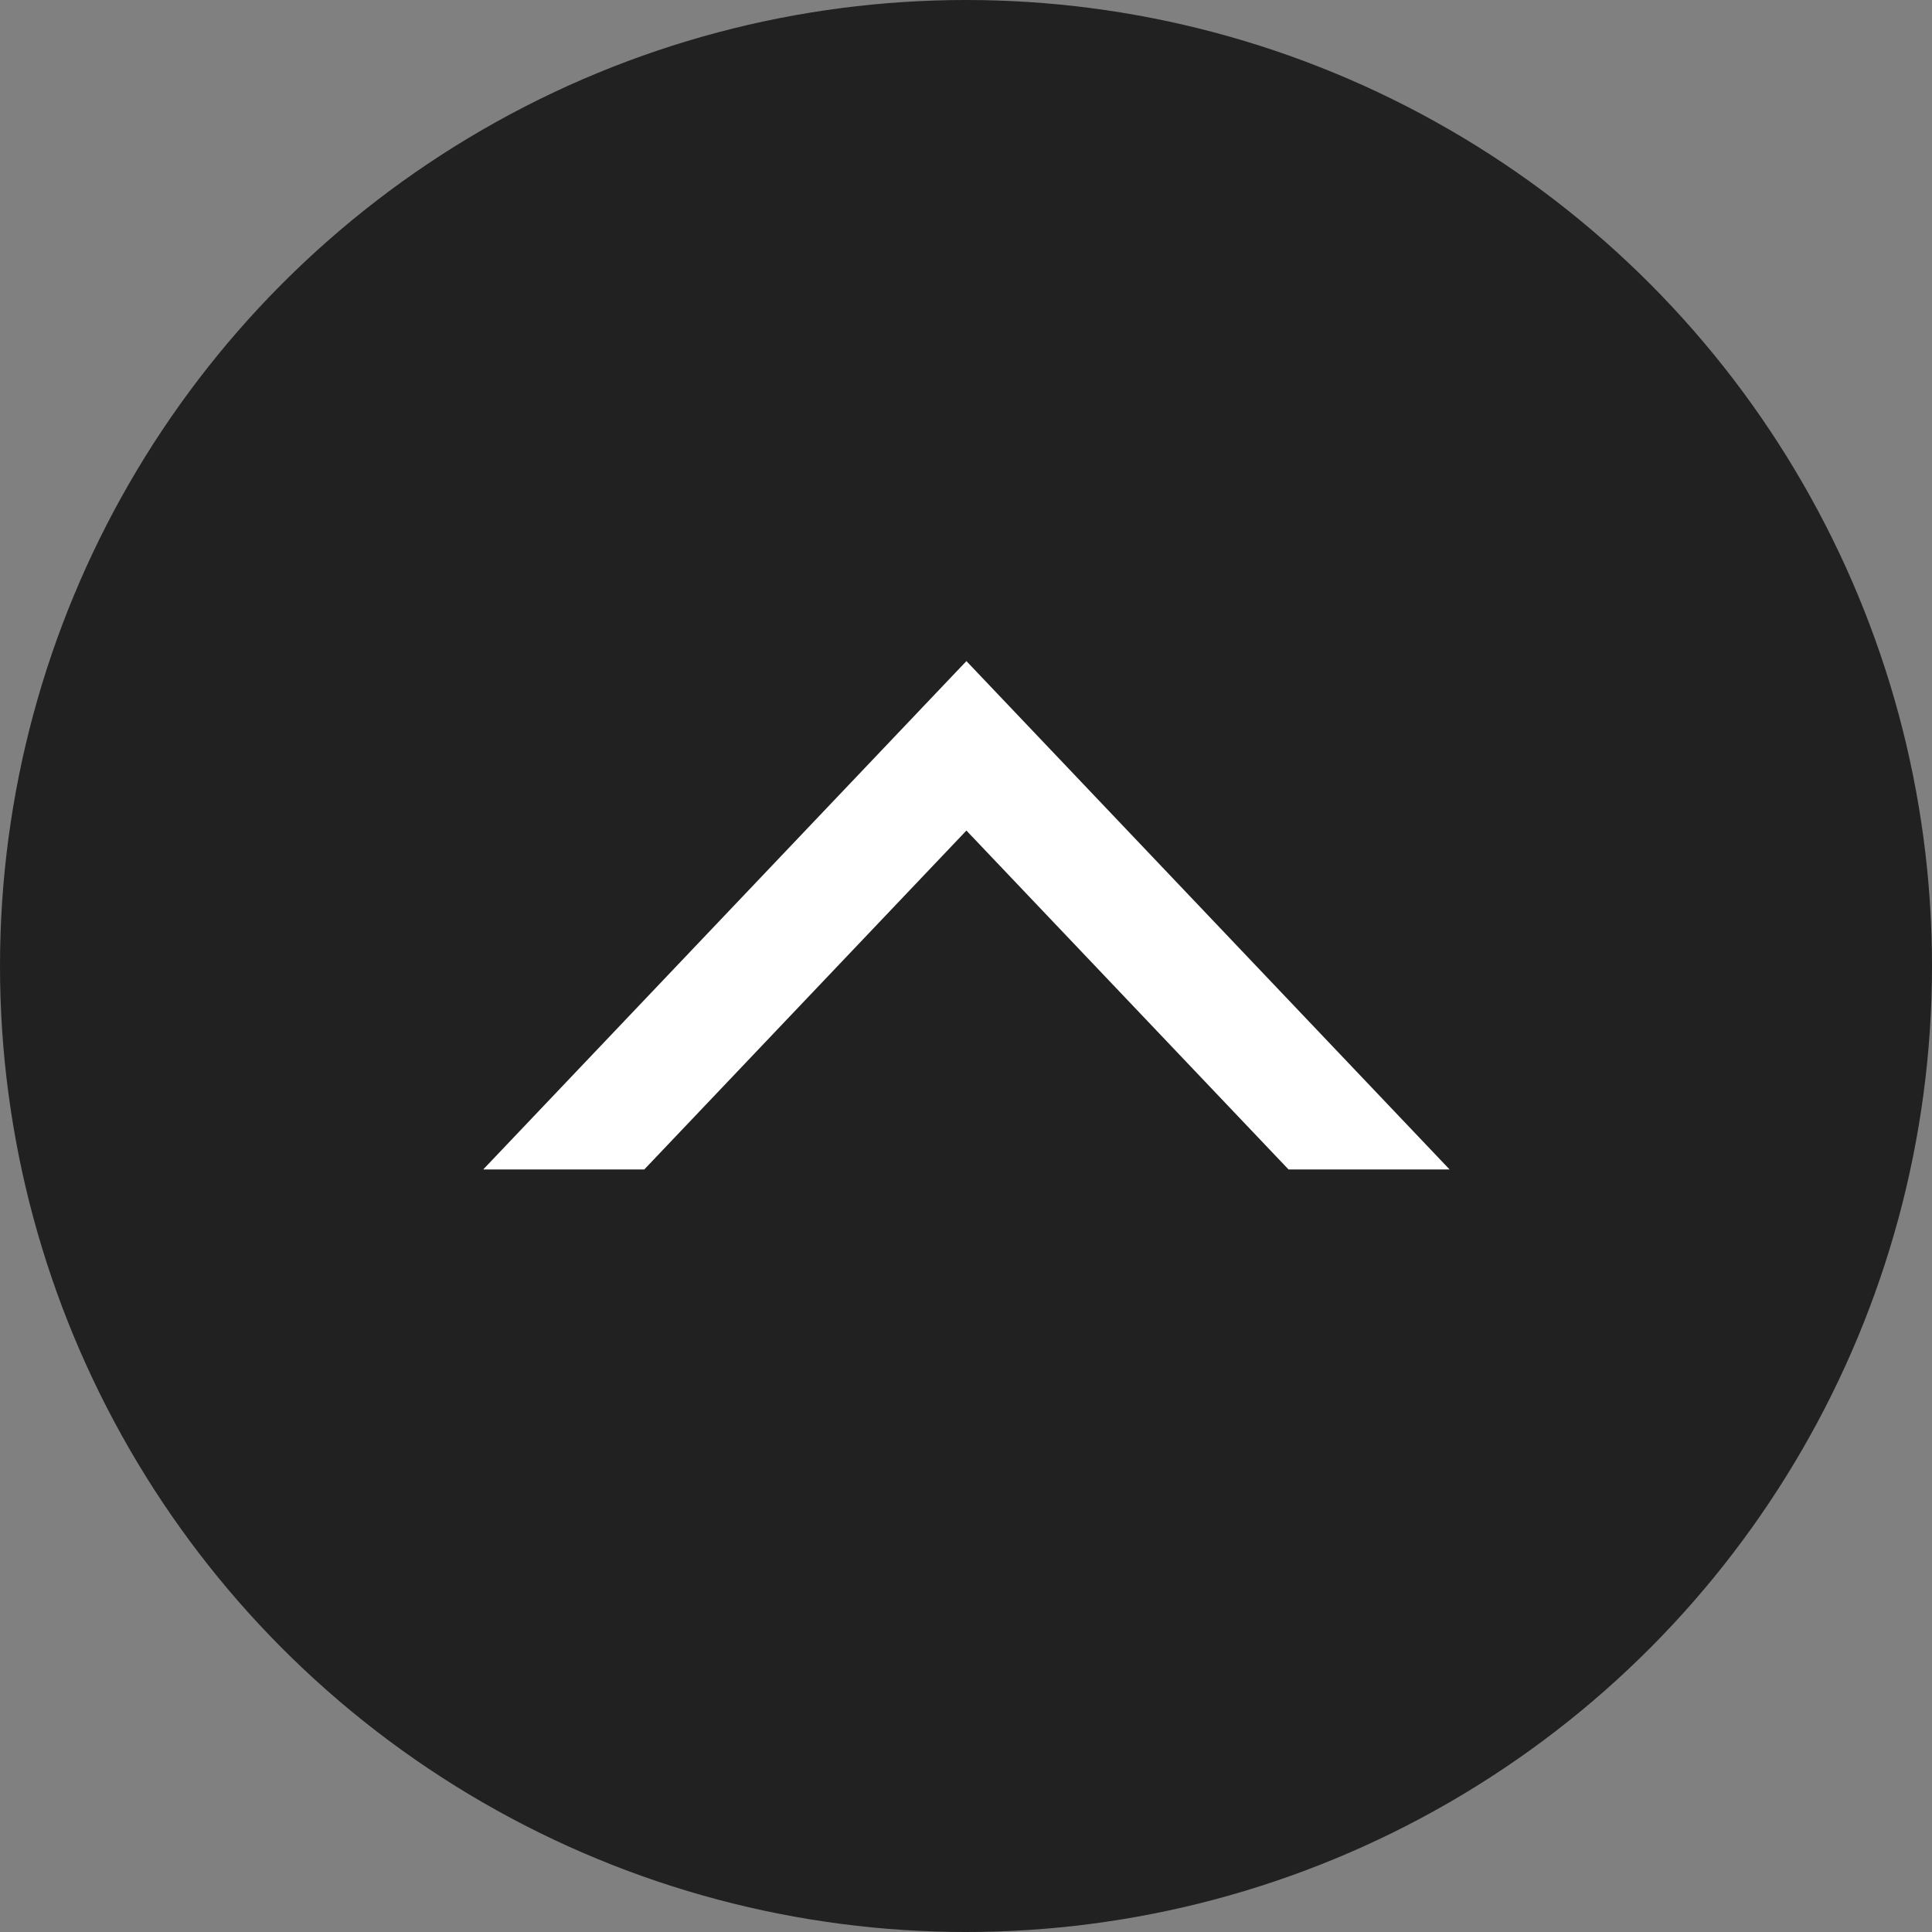
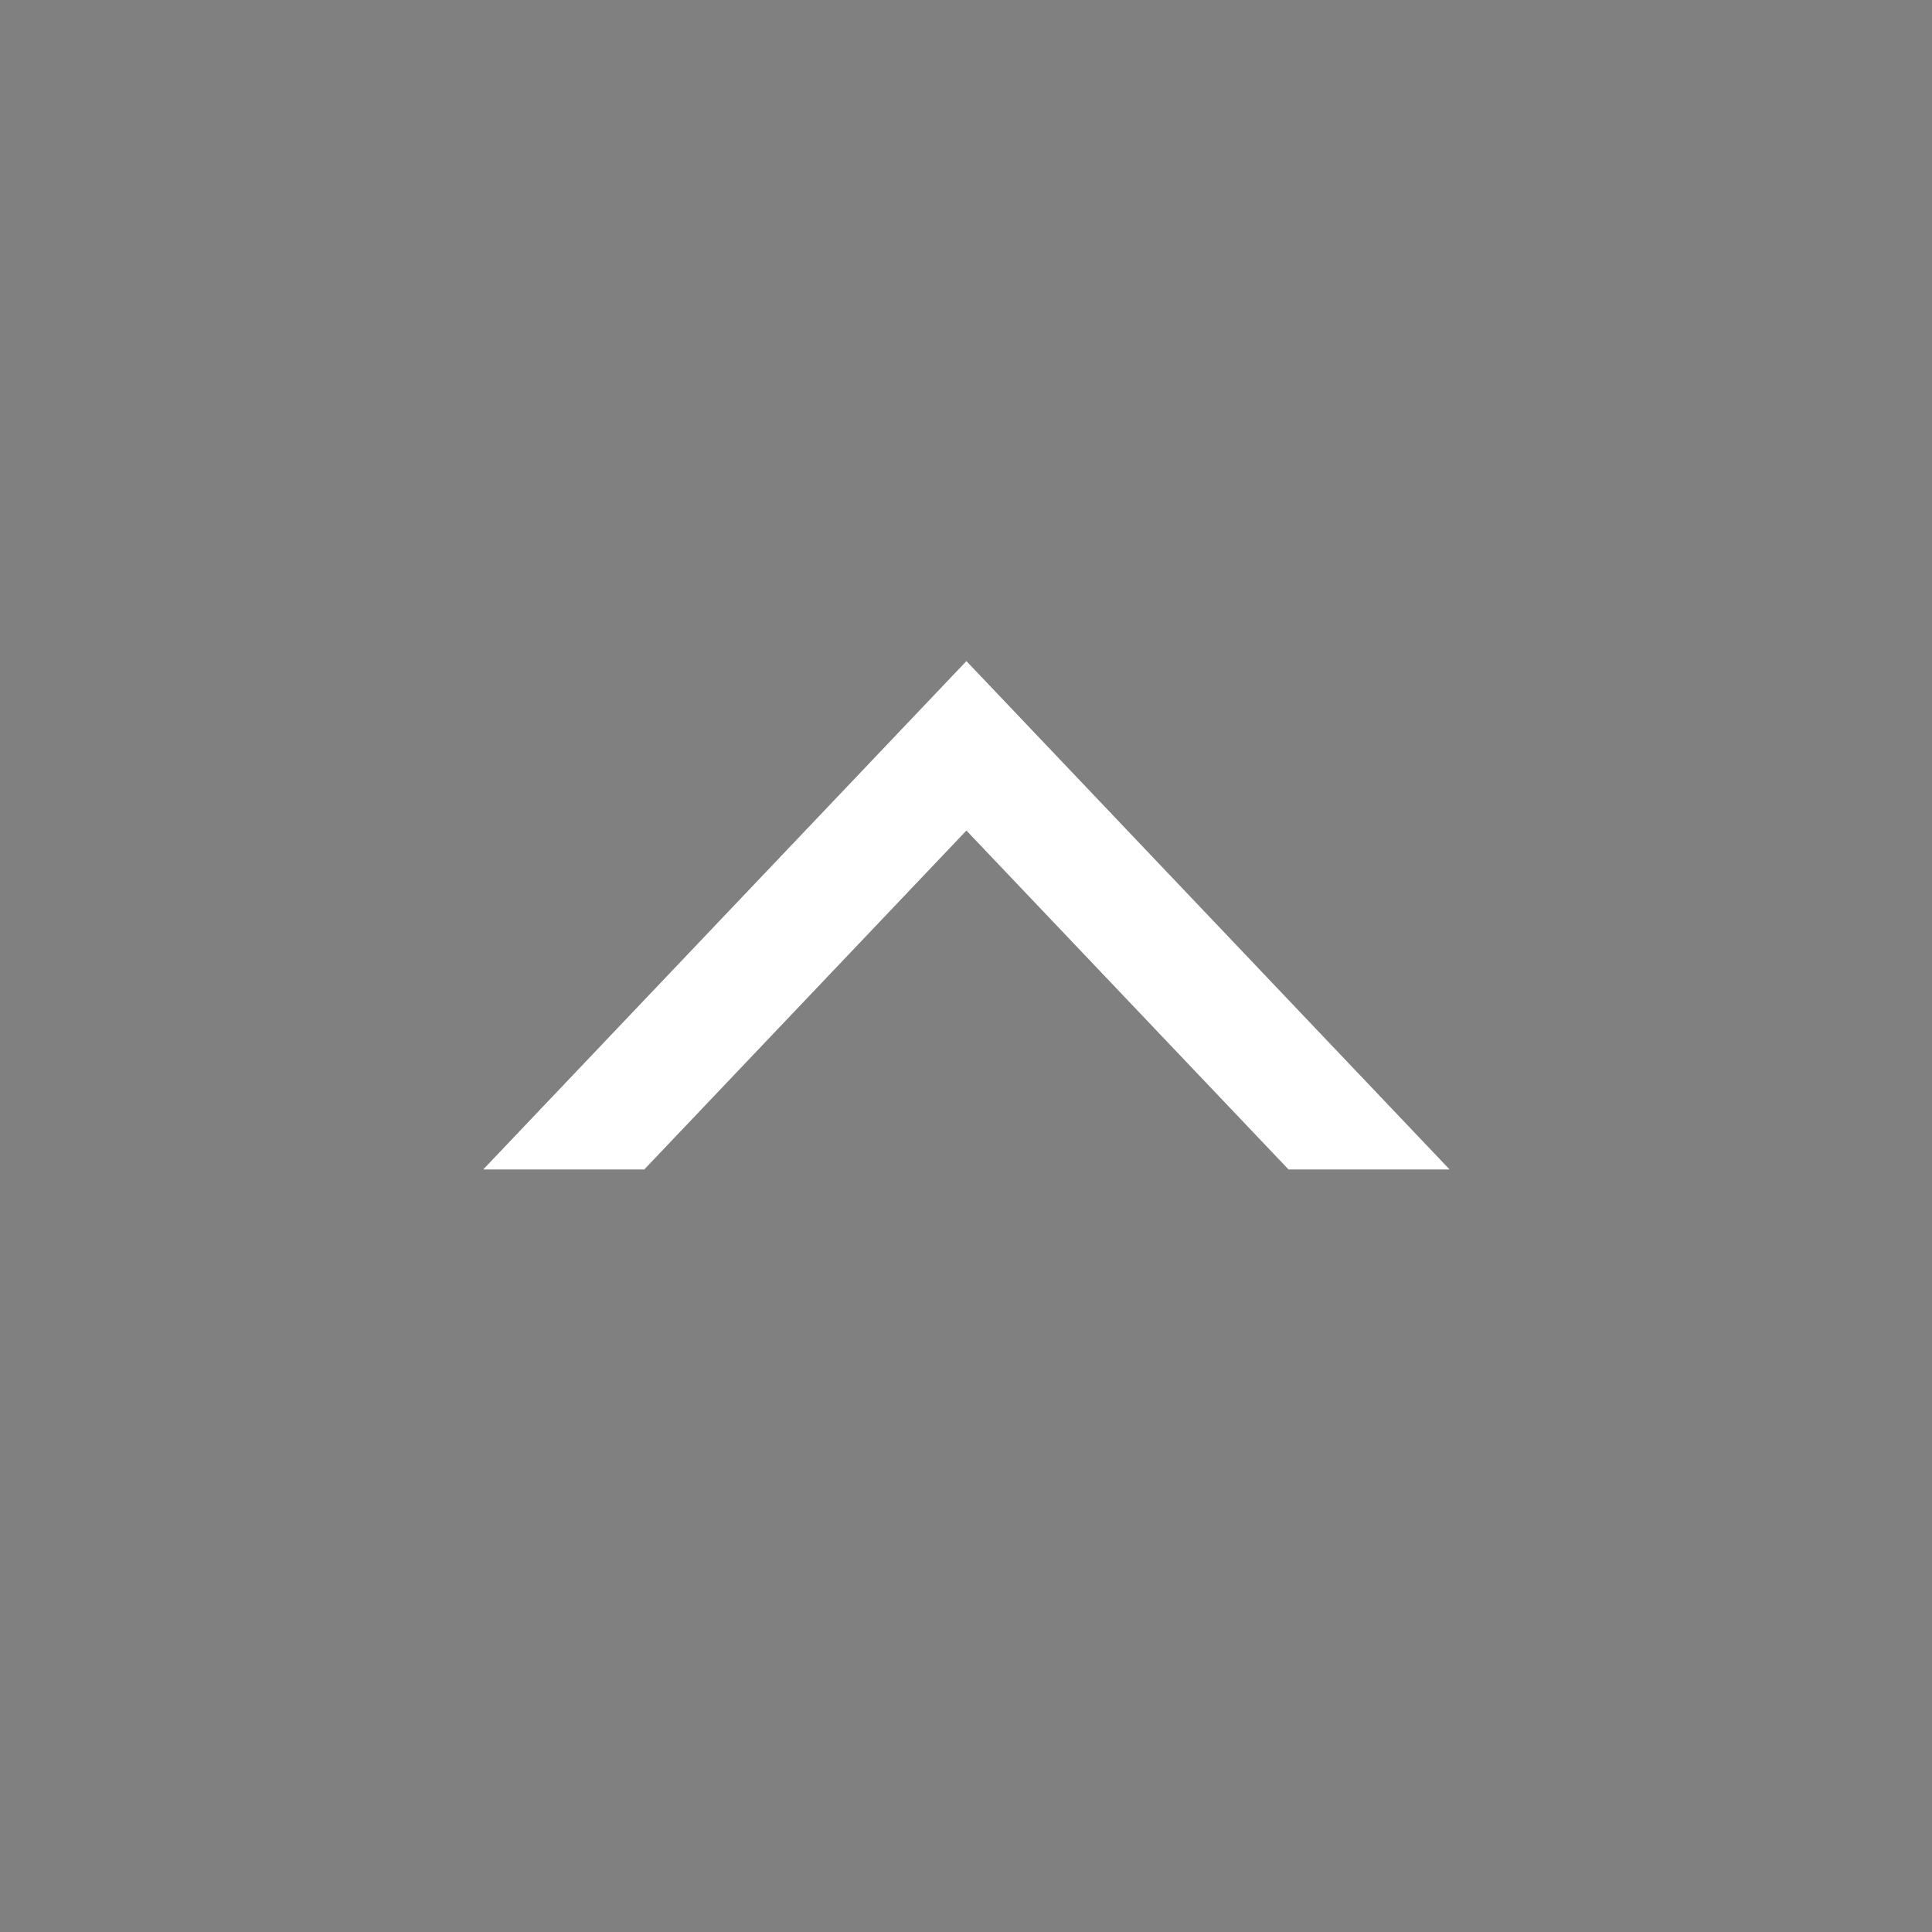
<svg xmlns="http://www.w3.org/2000/svg" width="100%" height="100%" viewBox="0 0 38 38" version="1.1" xml:space="preserve" style="fill-rule:evenodd;clip-rule:evenodd;stroke-linejoin:round;stroke-miterlimit:2;">
  <rect x="0" y="0" width="38" height="38" fill="#808080" stroke="none" />
  <g transform="matrix(1,0,0,1,-20,-10)">
-     <circle cx="39" cy="29" r="19" style="fill:rgb(33,33,33);" />
-   </g>
+     </g>
  <g transform="matrix(1.056,0,0,-1.111,-1.056,40.778)">
    <path d="M10,16L13,16L19,22L25,16L28,16L19,25L10,16Z" style="fill:white;" />
  </g>
</svg>